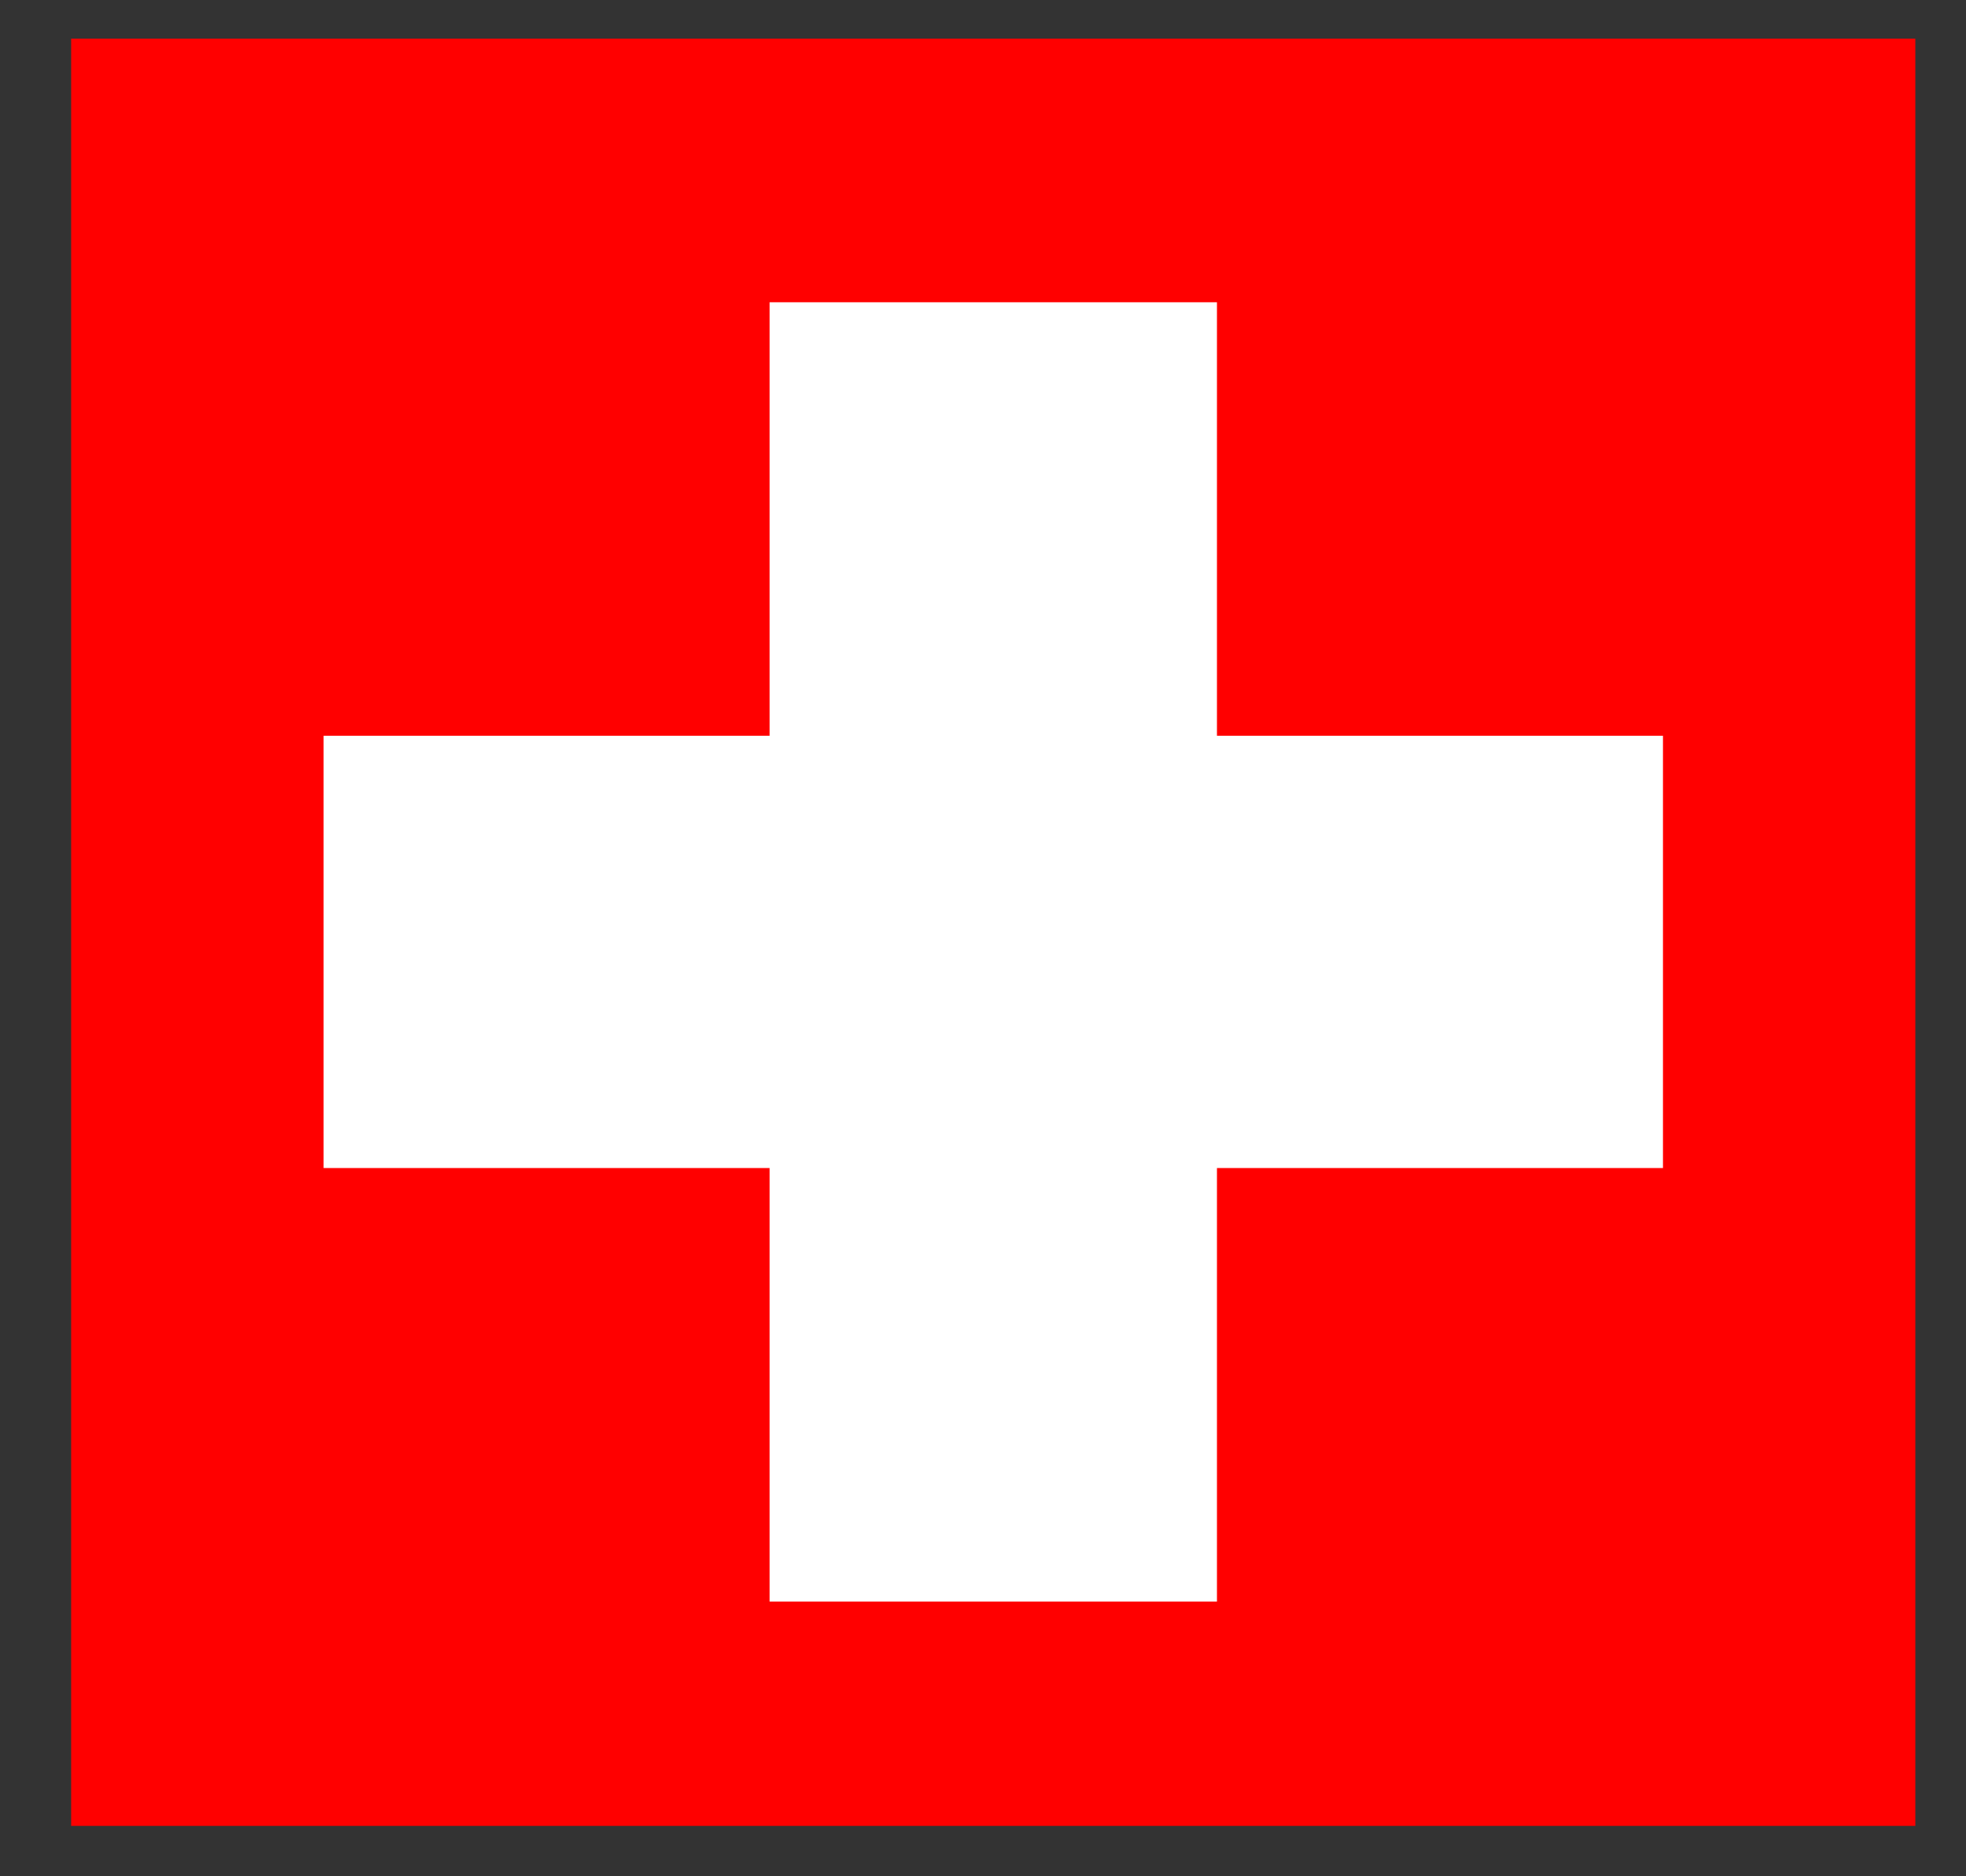
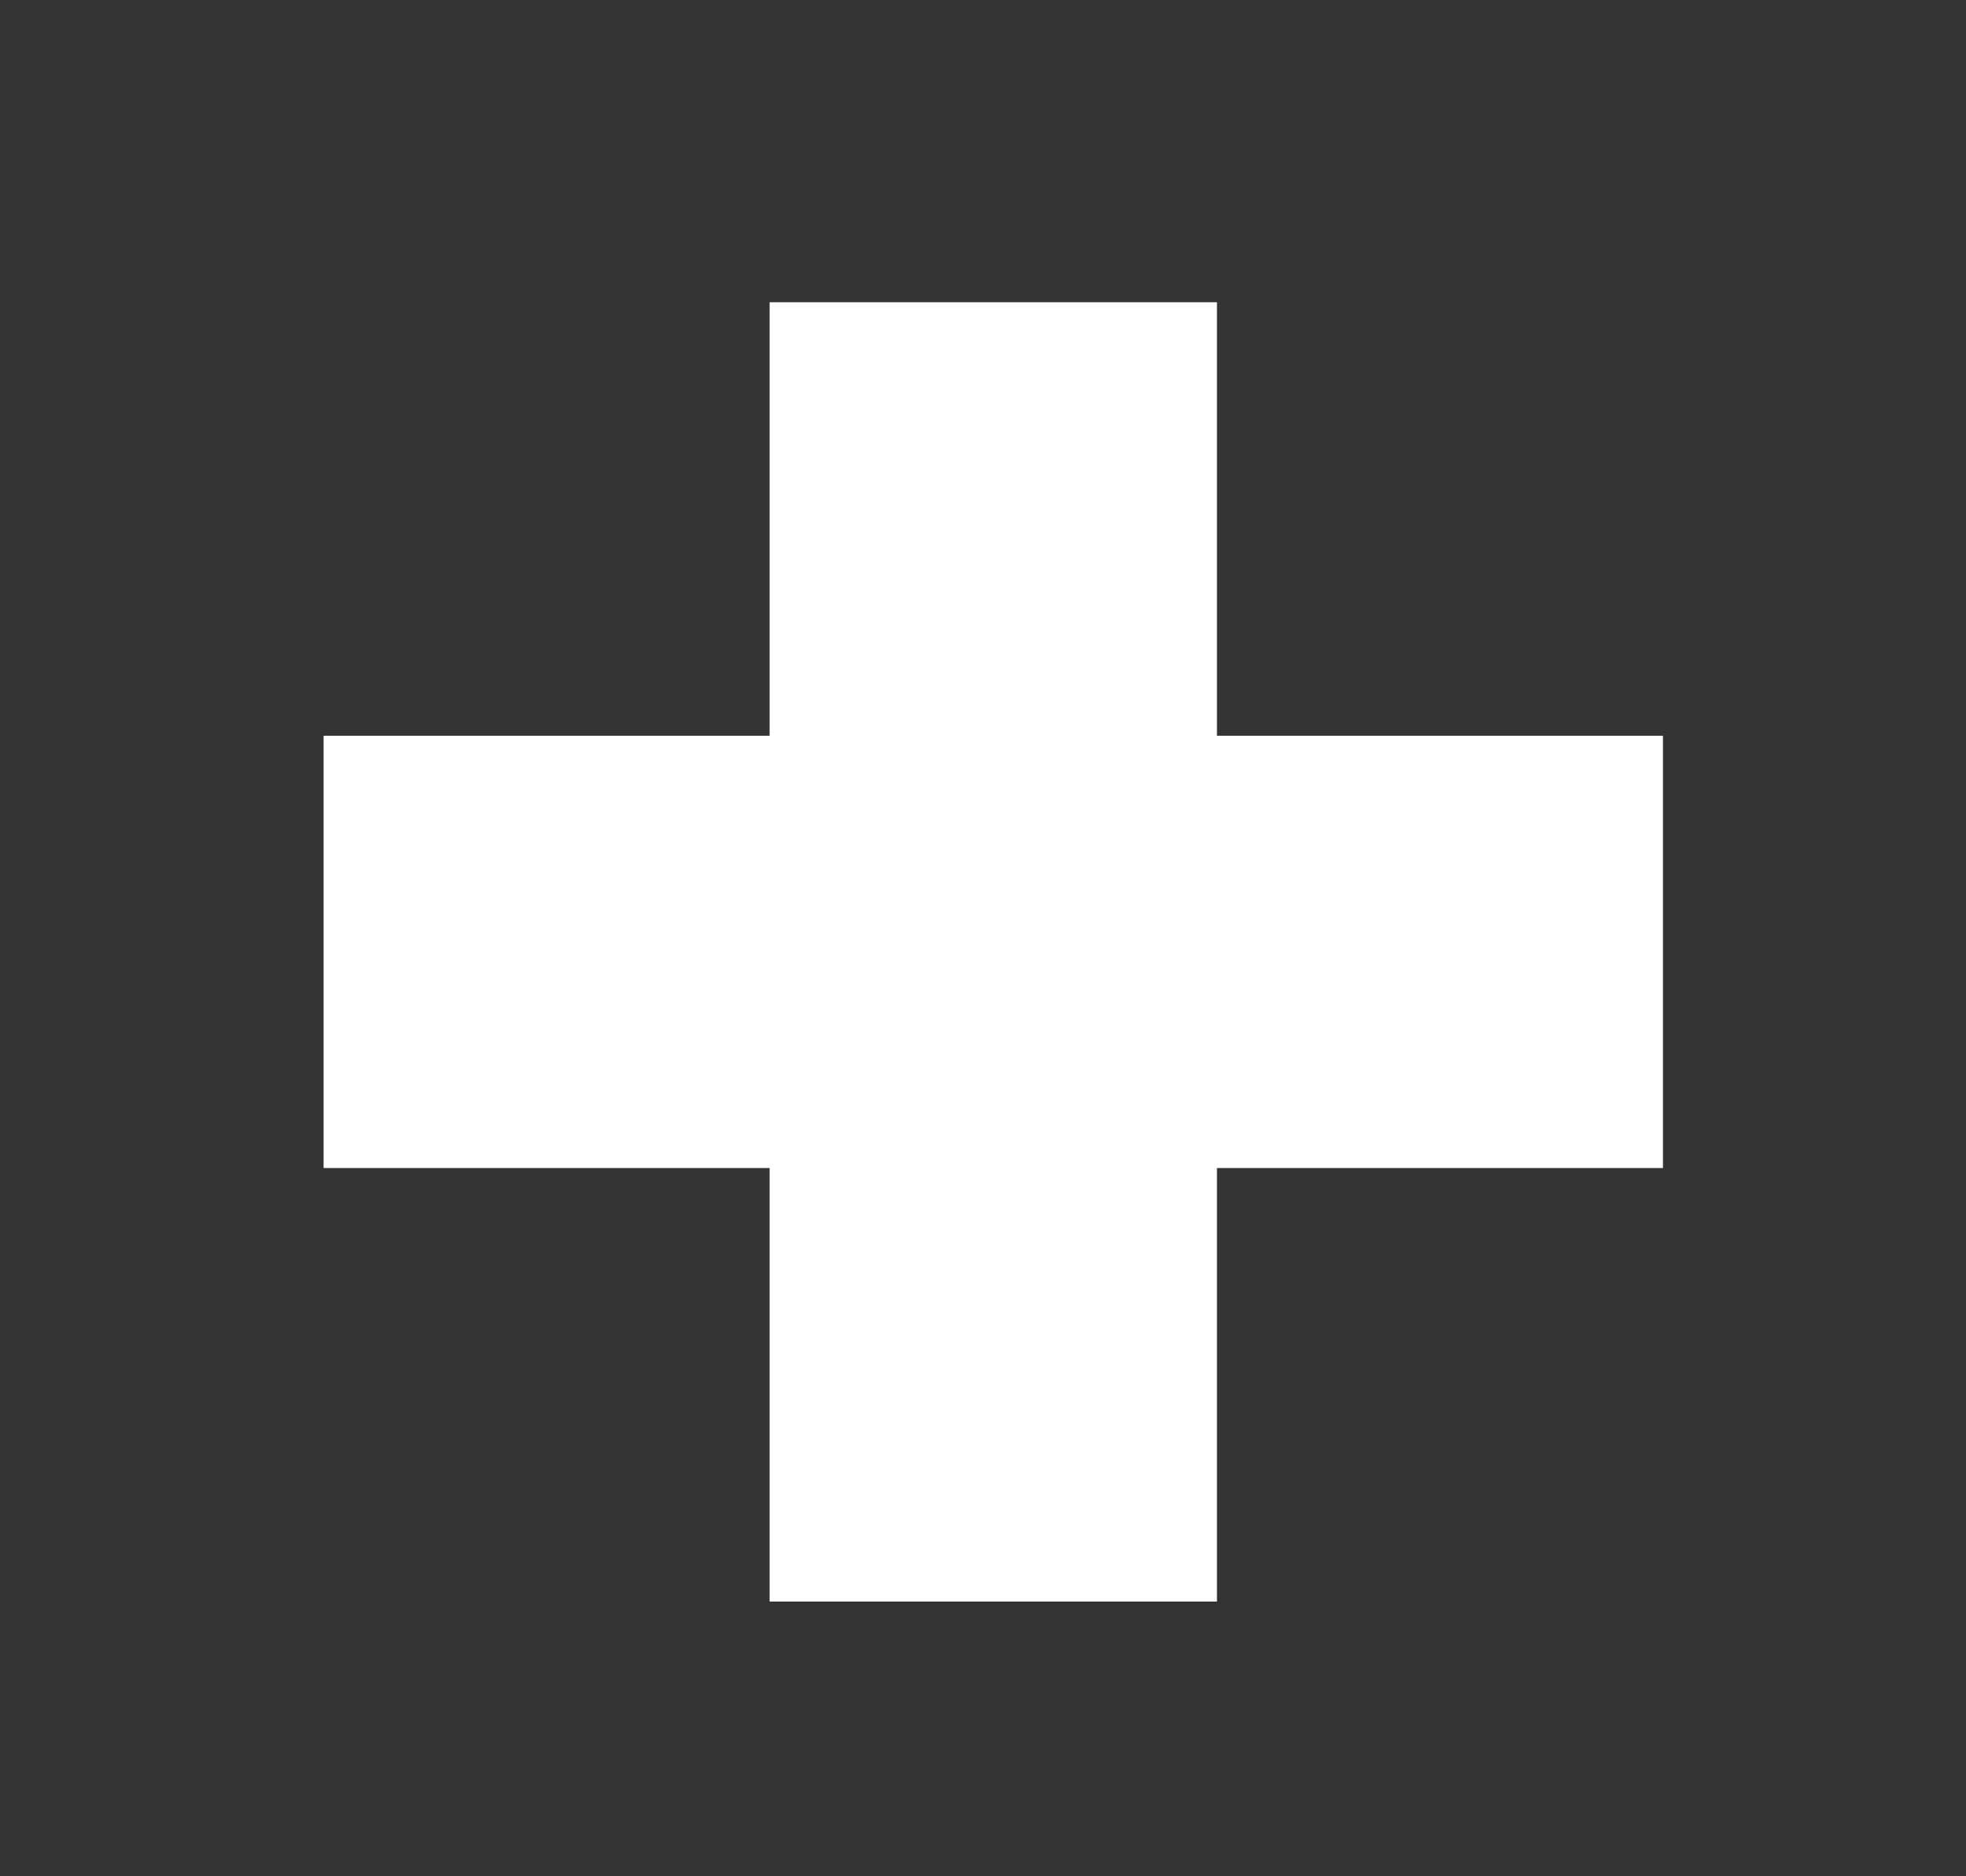
<svg xmlns="http://www.w3.org/2000/svg" width="22" height="21" viewBox="0 0 22 21" fill="none">
  <rect x="0" y="0" width="22" height="21" fill="#333333" stroke="none" />
-   <path d="M21.433 0.433H0.796V20.436H21.433V0.433Z" fill="#FF0000" />
-   <path d="M18.609 8.235H13.618V3.383H8.612V8.235H3.621V13.073H8.612V17.925H13.618V13.073H18.609V8.235Z" fill="white" />
+   <path d="M18.609 8.235H13.618V3.383H8.612V8.235H3.621V13.073H8.612V17.925H13.618V13.073H18.609Z" fill="white" />
</svg>